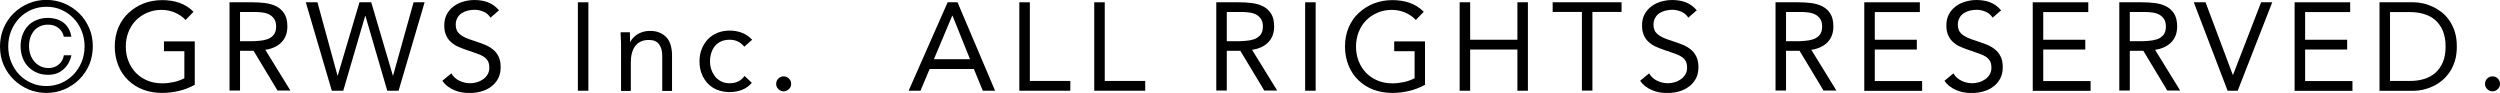
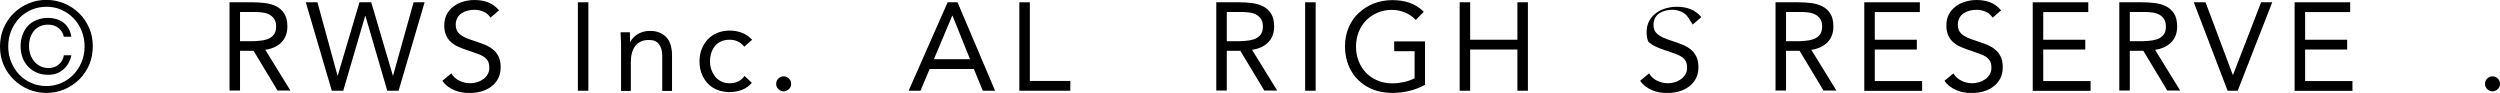
<svg xmlns="http://www.w3.org/2000/svg" id="_レイヤー_2" viewBox="0 0 240.28 8.93">
  <g id="design">
    <path d="m0,4.46c0-.63.12-1.22.35-1.77.24-.55.56-1.02.97-1.42.41-.4.88-.71,1.42-.94.54-.23,1.11-.34,1.72-.34s1.18.12,1.72.34c.54.23,1.01.54,1.42.94.41.39.73.87.97,1.42.24.55.35,1.14.35,1.77s-.12,1.23-.35,1.78c-.24.54-.56,1.01-.97,1.41-.41.4-.88.71-1.42.94-.54.23-1.11.34-1.72.34s-1.18-.11-1.72-.34c-.54-.23-1.01-.54-1.42-.94s-.73-.87-.97-1.41c-.24-.54-.35-1.13-.35-1.78Zm.79,0c0,.54.1,1.05.29,1.51s.45.87.78,1.21c.33.34.72.61,1.16.8.45.2.93.29,1.44.29s.99-.1,1.43-.29c.44-.2.83-.46,1.16-.8.33-.34.59-.74.79-1.21.19-.46.29-.97.29-1.51s-.1-1.04-.29-1.51c-.19-.47-.45-.87-.79-1.21-.33-.34-.72-.61-1.16-.8-.44-.2-.92-.29-1.43-.29s-.99.1-1.44.29c-.45.2-.84.46-1.16.8s-.59.74-.78,1.21c-.19.47-.29.97-.29,1.51Zm6.07.86c-.13.58-.39,1.03-.79,1.37-.4.34-.88.5-1.43.5-.41,0-.78-.07-1.1-.21s-.61-.33-.84-.58c-.23-.24-.41-.53-.53-.86s-.19-.69-.19-1.09.06-.76.18-1.09.29-.62.52-.87c.22-.24.5-.43.83-.56.33-.14.7-.21,1.1-.21.28,0,.55.04.8.11.25.08.48.19.68.34.2.15.37.34.5.57.13.23.22.49.27.79h-.73c-.06-.34-.23-.61-.5-.83-.27-.22-.6-.33-1-.33-.3,0-.56.05-.79.16-.23.11-.43.25-.58.44s-.27.4-.35.65-.12.53-.12.82c0,.28.04.54.13.8s.21.47.38.67c.16.19.36.35.59.46.23.11.49.17.77.17.4,0,.73-.12,1-.35.26-.23.42-.53.48-.88h.74Z" />
-     <path d="m18.74,8.14c-.49.27-1,.47-1.54.6-.54.13-1.09.19-1.64.19-.66,0-1.27-.11-1.82-.32-.55-.21-1.03-.52-1.43-.91-.4-.39-.72-.86-.94-1.41-.22-.55-.34-1.15-.34-1.82s.12-1.28.35-1.83c.24-.55.56-1.02.98-1.4.42-.39.9-.69,1.45-.91.55-.21,1.15-.32,1.79-.32.56,0,1.1.08,1.61.25s.98.46,1.39.87l-.76.79c-.29-.31-.64-.55-1.05-.72s-.83-.25-1.27-.25c-.49,0-.94.09-1.36.27s-.78.42-1.09.73c-.31.31-.55.69-.72,1.12-.17.43-.26.9-.26,1.42s.09.97.26,1.4c.17.43.41.8.72,1.12.31.32.68.56,1.11.74.43.18.91.26,1.43.26.34,0,.7-.04,1.08-.12s.72-.21,1.03-.37v-2.6h-1.96v-.94h2.96v4.18Z" />
    <path d="m22.06.22h2.17c.41,0,.81.02,1.22.07.4.05.77.15,1.09.31.32.16.58.39.78.7.2.31.3.73.3,1.25,0,.62-.19,1.13-.56,1.51s-.9.63-1.56.73l2.41,3.91h-1.24l-2.3-3.82h-1.3v3.82h-1.01V.22Zm1.01,3.74h.9c.28,0,.57,0,.87-.03.3-.02.58-.07.83-.15s.46-.23.62-.41c.16-.19.25-.46.25-.81,0-.3-.06-.55-.18-.73-.12-.18-.28-.33-.47-.43s-.42-.17-.66-.2c-.24-.03-.49-.05-.74-.05h-1.42v2.81Z" />
    <path d="m29.39.22h1.12l1.93,7.05h.02L34.55.22h1.13l2.08,7.05h.02l1.97-7.05h1.06l-2.5,8.5h-1.09l-2.1-7.2h-.02l-2.11,7.2h-1.1L29.39.22Z" />
    <path d="m47.16,1.72c-.17-.27-.39-.47-.67-.59-.28-.12-.57-.19-.88-.19-.22,0-.44.03-.66.08-.22.06-.41.14-.58.25-.17.11-.31.26-.41.45-.1.18-.16.4-.16.65,0,.19.03.36.09.51.06.15.16.28.29.4.14.12.32.23.55.34.23.1.52.21.85.31.33.11.65.22.95.34.31.12.58.27.82.46.24.18.42.41.56.69.14.28.21.62.21,1.04s-.08.79-.25,1.1-.39.57-.67.77c-.28.21-.59.36-.95.46-.36.1-.73.15-1.12.15-.25,0-.5-.02-.74-.06-.25-.04-.49-.11-.71-.21-.23-.09-.44-.21-.64-.36s-.37-.33-.52-.55l.86-.71c.18.31.44.55.77.71s.68.24,1.04.24c.22,0,.43-.03.65-.1.22-.06.42-.16.59-.28.18-.12.32-.28.43-.46.11-.18.17-.4.17-.64,0-.26-.04-.48-.13-.64s-.22-.31-.41-.43c-.18-.12-.42-.23-.7-.32s-.61-.21-.98-.34c-.3-.1-.58-.21-.84-.33-.26-.12-.48-.28-.67-.46s-.34-.4-.44-.65c-.11-.25-.16-.55-.16-.9,0-.41.08-.77.24-1.07.16-.3.38-.56.65-.76.27-.21.58-.36.92-.46s.7-.16,1.08-.16c.48,0,.92.07,1.31.22.4.15.75.41,1.06.77l-.83.72Z" />
    <path d="m55.54.22h1.01v8.5h-1.01V.22Z" />
    <path d="m59.69,4.43c0-.26,0-.5-.02-.72-.02-.22-.02-.43-.02-.61h.89c0,.15,0,.3.01.46s.01.31.01.47h.02c.06-.13.15-.27.27-.39.12-.13.25-.24.41-.34.16-.1.34-.18.54-.24.2-.06.42-.09.65-.09.37,0,.69.05.95.17.27.11.49.27.67.47.18.2.31.44.39.73s.13.59.13.93v3.47h-.94v-3.37c0-.47-.1-.84-.31-1.12s-.53-.41-.97-.41c-.3,0-.57.05-.79.16-.22.1-.4.25-.54.44-.14.19-.24.42-.31.68-.07.27-.1.56-.1.88v2.74h-.94v-4.29Z" />
    <path d="m71.55,4.5c-.2-.24-.42-.41-.65-.52-.23-.11-.49-.16-.77-.16-.31,0-.59.05-.83.16-.24.11-.44.26-.59.45-.16.19-.27.41-.35.67-.08.25-.12.52-.12.81s.05.56.14.81.22.47.38.67c.16.19.36.34.59.45.23.11.49.16.78.16.62,0,1.09-.23,1.43-.7l.7.66c-.27.31-.59.54-.96.68s-.76.21-1.16.21c-.43,0-.83-.07-1.19-.21-.36-.14-.67-.35-.92-.61-.25-.27-.45-.58-.59-.94-.14-.36-.21-.76-.21-1.19s.07-.82.21-1.18c.14-.36.34-.67.59-.94s.56-.47.92-.62c.36-.15.75-.22,1.18-.22s.81.07,1.18.21.7.37.98.67l-.74.66Z" />
    <path d="m75.32,7.34c.2,0,.37.07.51.21.14.14.21.31.21.51s-.07.37-.22.51c-.15.14-.31.21-.5.21s-.35-.07-.5-.21-.22-.31-.22-.51.07-.37.21-.51c.14-.14.31-.21.51-.21Z" />
    <path d="m91.08.22h.95l3.61,8.5h-1.18l-.86-2.09h-4.25l-.88,2.09h-1.14L91.08.22Zm.46,1.29h-.02l-1.76,4.18h3.47l-1.68-4.18Z" />
    <path d="m97.97.22h1.01v7.56h3.89v.94h-4.9V.22Z" />
-     <path d="m105.17.22h1.01v7.56h3.89v.94h-4.9V.22Z" />
    <path d="m116.9.22h2.17c.41,0,.81.02,1.22.07.4.05.77.15,1.09.31.32.16.58.39.78.7.2.31.3.73.3,1.25,0,.62-.19,1.13-.56,1.51s-.9.63-1.56.73l2.41,3.91h-1.24l-2.3-3.82h-1.3v3.82h-1.01V.22Zm1.01,3.74h.9c.28,0,.57,0,.87-.03.3-.02.58-.07.83-.15s.46-.23.62-.41c.16-.19.25-.46.25-.81,0-.3-.06-.55-.18-.73-.12-.18-.28-.33-.47-.43s-.42-.17-.66-.2c-.24-.03-.49-.05-.74-.05h-1.42v2.81Z" />
    <path d="m125.44.22h1.01v8.5h-1.01V.22Z" />
    <path d="m136.98,8.14c-.49.27-1,.47-1.54.6-.54.13-1.09.19-1.64.19-.66,0-1.27-.11-1.82-.32-.55-.21-1.03-.52-1.43-.91-.4-.39-.72-.86-.94-1.41-.22-.55-.34-1.15-.34-1.82s.12-1.28.35-1.83c.24-.55.56-1.02.98-1.4.42-.39.9-.69,1.45-.91.55-.21,1.15-.32,1.79-.32.56,0,1.1.08,1.61.25s.98.46,1.39.87l-.76.79c-.29-.31-.64-.55-1.05-.72s-.83-.25-1.27-.25c-.49,0-.94.09-1.36.27s-.78.42-1.09.73c-.31.31-.55.69-.72,1.12-.17.43-.26.9-.26,1.42s.09.97.26,1.4c.17.43.41.8.72,1.12.31.32.68.56,1.11.74.43.18.91.26,1.43.26.34,0,.7-.04,1.08-.12s.72-.21,1.03-.37v-2.6h-1.96v-.94h2.96v4.18Z" />
    <path d="m140.29.22h1.01v3.6h4.54V.22h1.01v8.5h-1.01v-3.96h-4.54v3.96h-1.01V.22Z" />
-     <path d="m155.86,1.15h-2.81v7.56h-1.01V1.15h-2.81V.22h6.62v.94Z" />
-     <path d="m162.28,1.72c-.17-.27-.39-.47-.67-.59-.28-.12-.57-.19-.88-.19-.22,0-.44.03-.66.08-.22.06-.41.14-.58.25-.17.11-.31.26-.41.45-.1.18-.16.4-.16.65,0,.19.03.36.09.51.06.15.16.28.29.4.14.12.32.23.55.34.23.1.52.21.85.31.33.11.65.22.95.34.31.12.58.27.82.46.24.18.42.41.56.69.14.28.21.62.21,1.04s-.08.79-.25,1.1-.39.57-.67.77c-.28.21-.59.36-.95.46-.36.1-.73.15-1.12.15-.25,0-.5-.02-.74-.06-.25-.04-.49-.11-.71-.21-.23-.09-.44-.21-.64-.36s-.37-.33-.52-.55l.86-.71c.18.31.44.55.77.71s.68.24,1.04.24c.22,0,.43-.03.65-.1.22-.06.42-.16.59-.28.18-.12.32-.28.43-.46.11-.18.17-.4.17-.64,0-.26-.04-.48-.13-.64s-.22-.31-.41-.43c-.18-.12-.42-.23-.7-.32s-.61-.21-.98-.34c-.3-.1-.58-.21-.84-.33-.26-.12-.48-.28-.67-.46s-.34-.4-.44-.65c-.11-.25-.16-.55-.16-.9,0-.41.08-.77.24-1.07.16-.3.38-.56.65-.76.27-.21.58-.36.92-.46s.7-.16,1.08-.16c.48,0,.92.07,1.31.22.4.15.75.41,1.06.77l-.83.72Z" />
+     <path d="m162.28,1.72c-.17-.27-.39-.47-.67-.59-.28-.12-.57-.19-.88-.19-.22,0-.44.03-.66.08-.22.06-.41.14-.58.25-.17.11-.31.26-.41.45-.1.18-.16.4-.16.65,0,.19.03.36.09.51.06.15.16.28.29.4.14.12.32.23.55.34.23.1.52.21.85.31.33.11.65.22.95.34.31.12.58.27.82.46.24.18.42.41.56.69.14.28.21.62.21,1.04s-.08.79-.25,1.1-.39.57-.67.77c-.28.21-.59.36-.95.46-.36.1-.73.15-1.12.15-.25,0-.5-.02-.74-.06-.25-.04-.49-.11-.71-.21-.23-.09-.44-.21-.64-.36s-.37-.33-.52-.55l.86-.71c.18.31.44.55.77.71s.68.24,1.04.24c.22,0,.43-.03.65-.1.22-.06.42-.16.59-.28.18-.12.32-.28.43-.46.11-.18.17-.4.17-.64,0-.26-.04-.48-.13-.64s-.22-.31-.41-.43c-.18-.12-.42-.23-.7-.32s-.61-.21-.98-.34c-.3-.1-.58-.21-.84-.33-.26-.12-.48-.28-.67-.46c-.11-.25-.16-.55-.16-.9,0-.41.08-.77.24-1.07.16-.3.38-.56.65-.76.27-.21.58-.36.92-.46s.7-.16,1.08-.16c.48,0,.92.07,1.31.22.4.15.75.41,1.06.77l-.83.72Z" />
    <path d="m170.65.22h2.17c.41,0,.81.02,1.22.07.4.05.77.15,1.09.31.32.16.58.39.78.7.2.31.3.73.3,1.25,0,.62-.19,1.13-.56,1.51s-.9.63-1.56.73l2.41,3.91h-1.24l-2.3-3.82h-1.3v3.82h-1.01V.22Zm1.01,3.74h.9c.28,0,.57,0,.87-.03.3-.02.58-.07.83-.15s.46-.23.62-.41c.16-.19.25-.46.25-.81,0-.3-.06-.55-.18-.73-.12-.18-.28-.33-.47-.43s-.42-.17-.66-.2c-.24-.03-.49-.05-.74-.05h-1.42v2.81Z" />
    <path d="m179.18.22h5.34v.94h-4.33v2.66h4.04v.94h-4.04v3.03h4.55v.94h-5.56V.22Z" />
    <path d="m191.53,1.72c-.17-.27-.39-.47-.67-.59-.28-.12-.57-.19-.88-.19-.22,0-.44.03-.66.08-.22.06-.41.14-.58.25-.17.11-.31.26-.41.45-.1.18-.16.4-.16.65,0,.19.03.36.09.51.06.15.16.28.29.4.14.12.32.23.55.34.23.1.52.21.85.31.33.11.65.22.95.34.31.12.58.27.82.46.24.18.42.41.56.69.14.28.21.62.21,1.04s-.08.79-.25,1.1-.39.57-.67.77c-.28.21-.59.36-.95.46-.36.1-.73.15-1.12.15-.25,0-.5-.02-.74-.06-.25-.04-.49-.11-.71-.21-.23-.09-.44-.21-.64-.36s-.37-.33-.52-.55l.86-.71c.18.31.44.55.77.71s.68.24,1.04.24c.22,0,.43-.03.65-.1.22-.06.42-.16.59-.28.18-.12.32-.28.43-.46.11-.18.17-.4.17-.64,0-.26-.04-.48-.13-.64s-.22-.31-.41-.43c-.18-.12-.42-.23-.7-.32s-.61-.21-.98-.34c-.3-.1-.58-.21-.84-.33-.26-.12-.48-.28-.67-.46s-.34-.4-.44-.65c-.11-.25-.16-.55-.16-.9,0-.41.08-.77.24-1.07.16-.3.38-.56.65-.76.27-.21.58-.36.92-.46s.7-.16,1.08-.16c.48,0,.92.07,1.31.22.4.15.75.41,1.06.77l-.83.72Z" />
    <path d="m195.37.22h5.34v.94h-4.33v2.66h4.04v.94h-4.04v3.03h4.55v.94h-5.56V.22Z" />
    <path d="m203.69.22h2.17c.41,0,.81.02,1.22.07.4.05.77.15,1.09.31.32.16.58.39.78.7.2.31.3.73.3,1.25,0,.62-.19,1.13-.56,1.51s-.9.63-1.56.73l2.41,3.91h-1.24l-2.3-3.82h-1.3v3.82h-1.01V.22Zm1.01,3.74h.9c.28,0,.57,0,.87-.03.3-.02.58-.07.83-.15s.46-.23.62-.41c.16-.19.25-.46.25-.81,0-.3-.06-.55-.18-.73-.12-.18-.28-.33-.47-.43s-.42-.17-.66-.2c-.24-.03-.49-.05-.74-.05h-1.42v2.81Z" />
    <path d="m210.84.22h1.14l2.62,6.98h.02l2.7-6.98h1.07l-3.32,8.5h-.97l-3.25-8.5Z" />
    <path d="m220.54.22h5.34v.94h-4.33v2.66h4.04v.94h-4.04v3.03h4.55v.94h-5.56V.22Z" />
-     <path d="m228.7.22h3.26c.28,0,.58.03.89.1.31.06.62.17.93.31.31.14.6.32.89.54.28.22.53.49.75.81s.39.68.52,1.09.19.88.19,1.4-.06.99-.19,1.4-.3.78-.52,1.09-.47.59-.75.81c-.28.22-.58.41-.89.55-.31.14-.62.24-.93.31-.31.06-.61.1-.89.1h-3.26V.22Zm1.01,7.56h1.92c.49,0,.94-.06,1.36-.19.42-.13.78-.33,1.08-.59.3-.27.54-.61.72-1.03.18-.42.26-.92.26-1.5s-.09-1.08-.26-1.5c-.18-.42-.42-.76-.72-1.03-.3-.27-.66-.46-1.08-.59-.42-.13-.87-.19-1.36-.19h-1.92v6.62Z" />
    <path d="m239.56,7.34c.2,0,.37.07.51.21.14.14.21.31.21.51s-.07.37-.22.51c-.15.14-.31.21-.5.21s-.35-.07-.5-.21-.22-.31-.22-.51.07-.37.21-.51c.14-.14.31-.21.51-.21Z" />
  </g>
</svg>